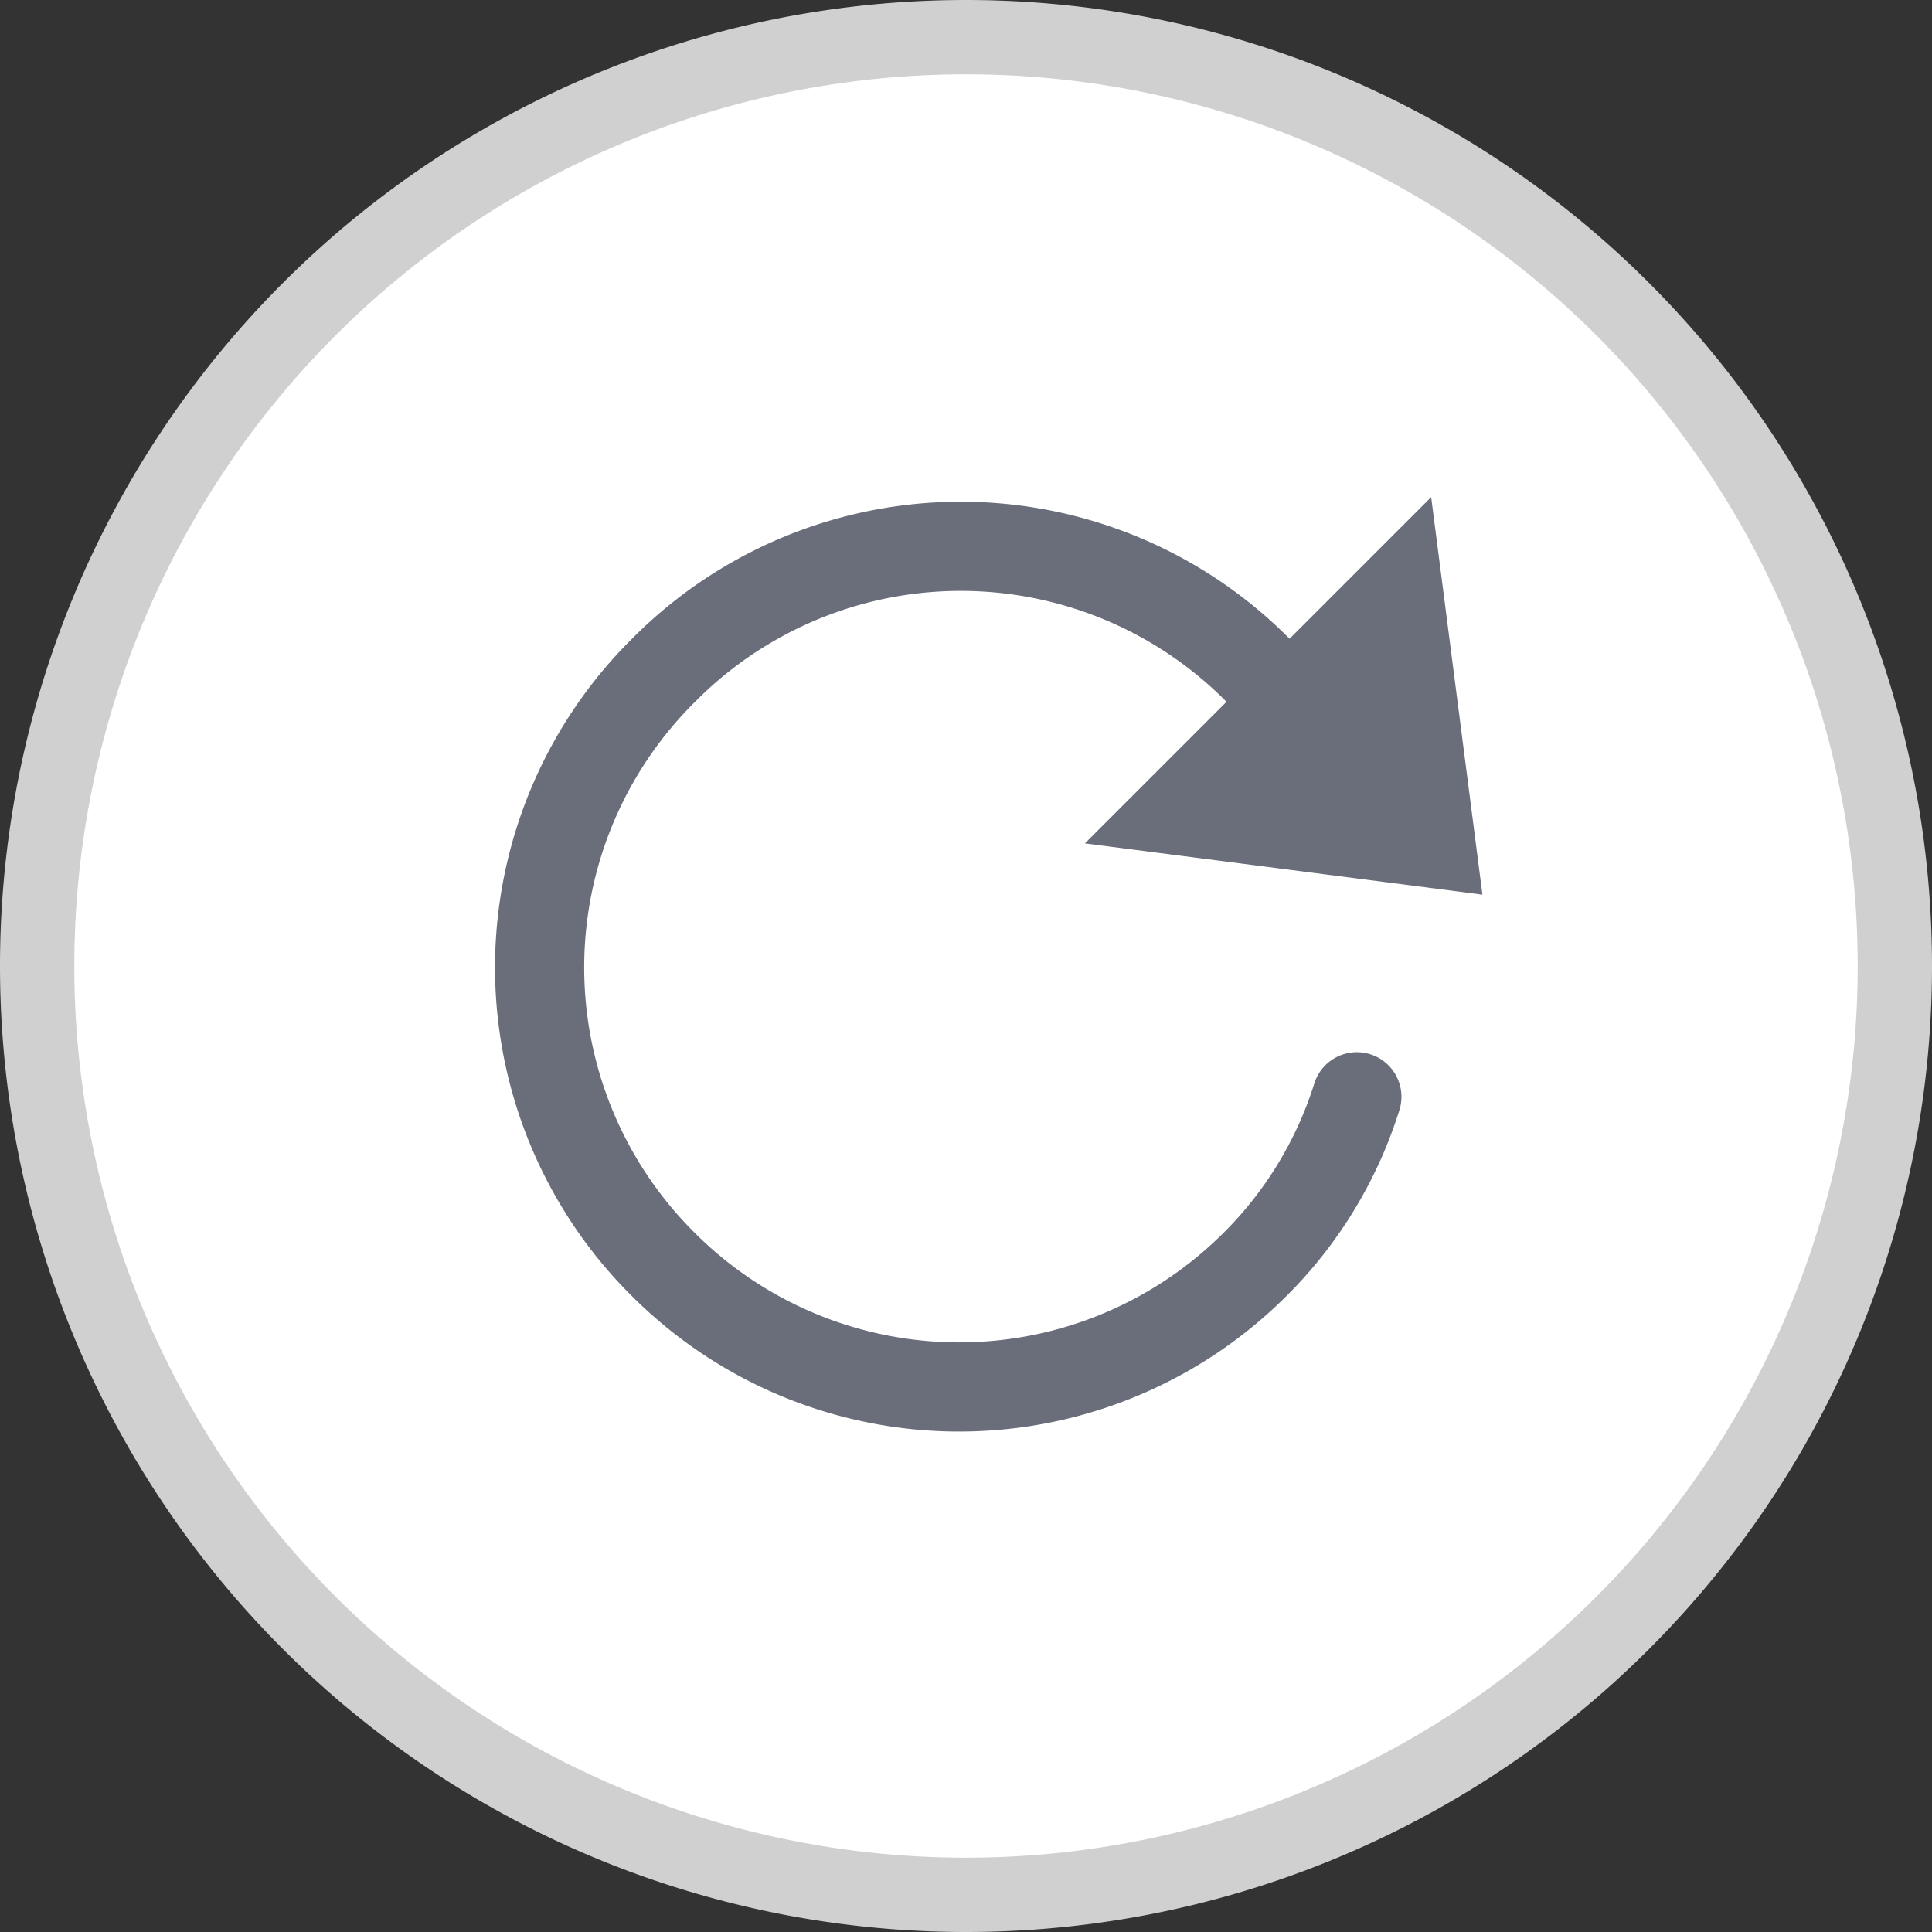
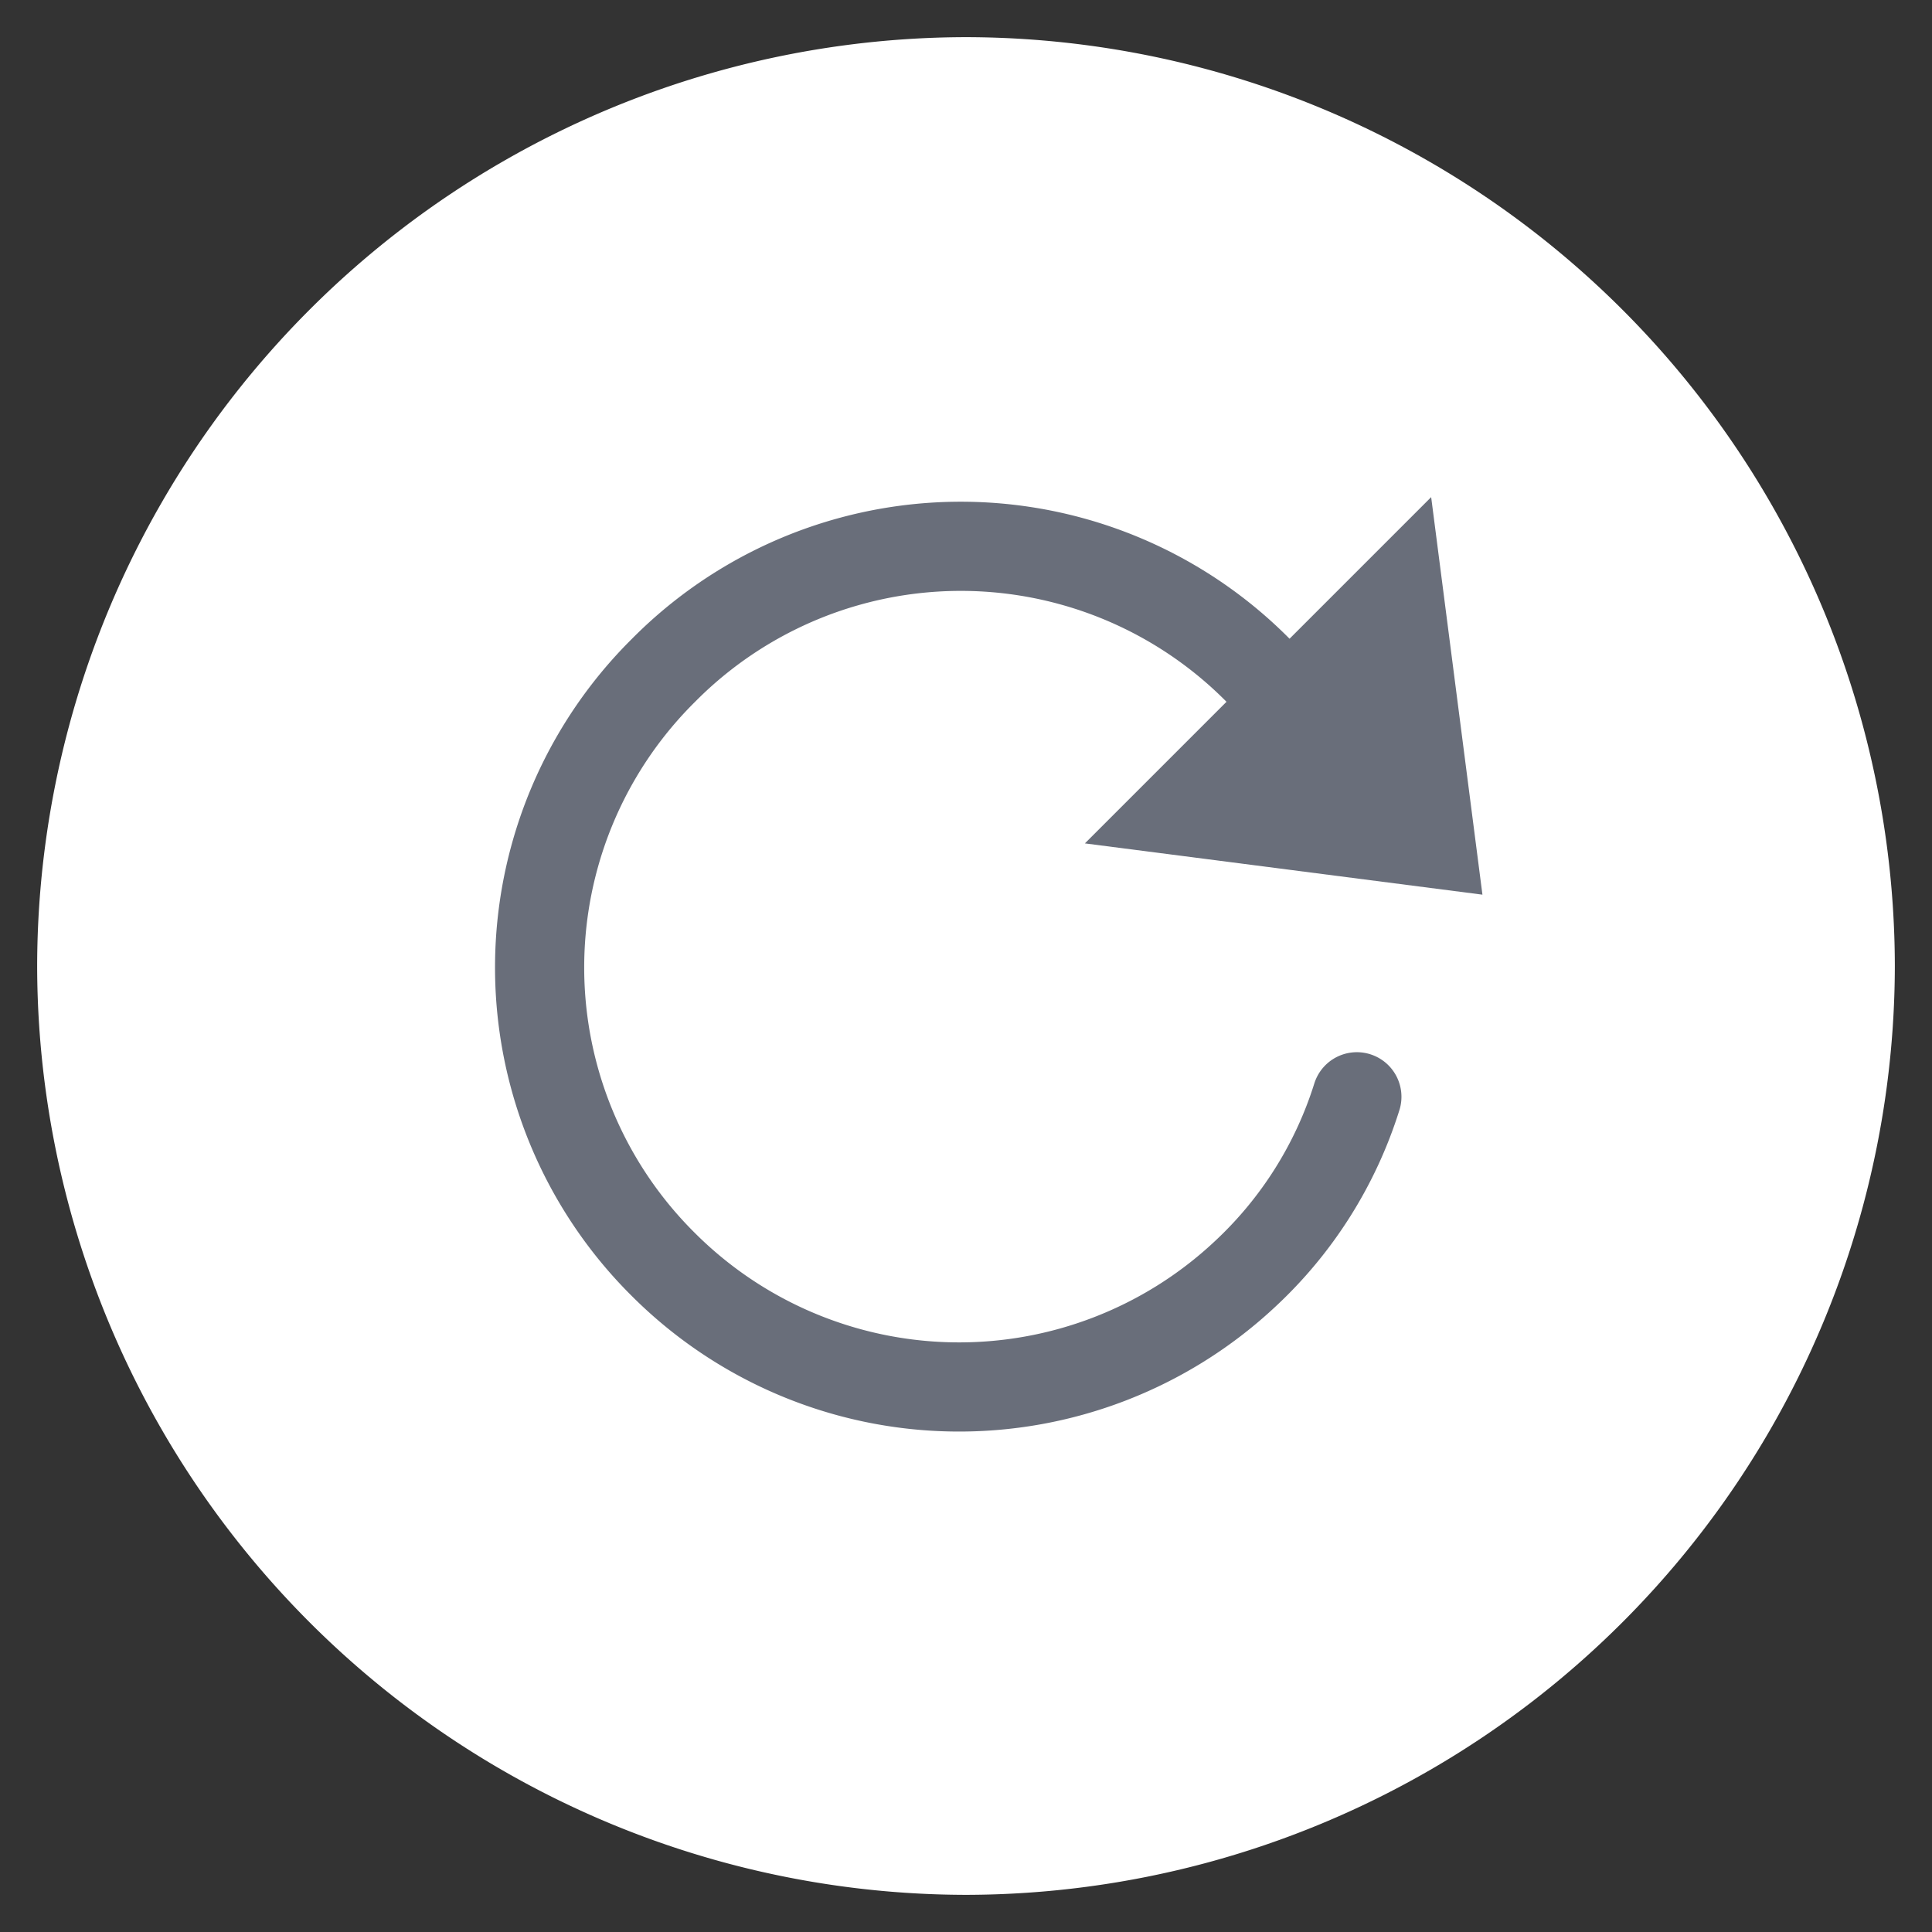
<svg xmlns="http://www.w3.org/2000/svg" id="レイヤー_1" data-name="レイヤー 1" viewBox="0 0 26 26">
  <rect x="0" y="0" width="26" height="26" fill="#333333" stroke="none" />
  <defs>
    <style>.cls-1,.cls-5{fill:none;}.cls-2{clip-path:url(#clip-path);}.cls-3{fill:#fff;}.cls-4{fill:#d0d0d0;}.cls-5{stroke:#696e7a;stroke-linecap:round;stroke-miterlimit:10;stroke-width:1.2px;}.cls-6{fill:#696e7a;}</style>
    <clipPath id="clip-path" transform="translate(-7200.5 7225.5)">
      <rect class="cls-1" x="7200.5" y="-7225.5" width="26" height="26" />
    </clipPath>
  </defs>
  <g class="cls-2">
    <path class="cls-3" d="M7213.5-7200a12.52,12.52,0,0,1-12.5-12.5,12.52,12.52,0,0,1,12.5-12.5,12.52,12.52,0,0,1,12.5,12.5,12.52,12.52,0,0,1-12.5,12.5" transform="translate(-7200.5 7225.5)" />
-     <path class="cls-4" d="M7213.5-7224.5a12,12,0,0,1,12,12,12,12,0,0,1-12,12,12,12,0,0,1-12-12,12,12,0,0,1,12-12m0-1a13,13,0,0,0-13,13,13,13,0,0,0,13,13,13,13,0,0,0,13-13,13,13,0,0,0-13-13" transform="translate(-7200.5 7225.5)" />
    <path class="cls-5" d="M7217.43-7216.48a5.63,5.63,0,0,0-8,0,5.63,5.63,0,0,0,0,8,5.63,5.63,0,0,0,7.82.13,5.5,5.5,0,0,0,1.51-2.39" transform="translate(-7200.5 7225.5)" />
    <polygon class="cls-6" points="19.95 12.04 19.26 6.69 14.6 11.35 19.95 12.04" />
  </g>
</svg>